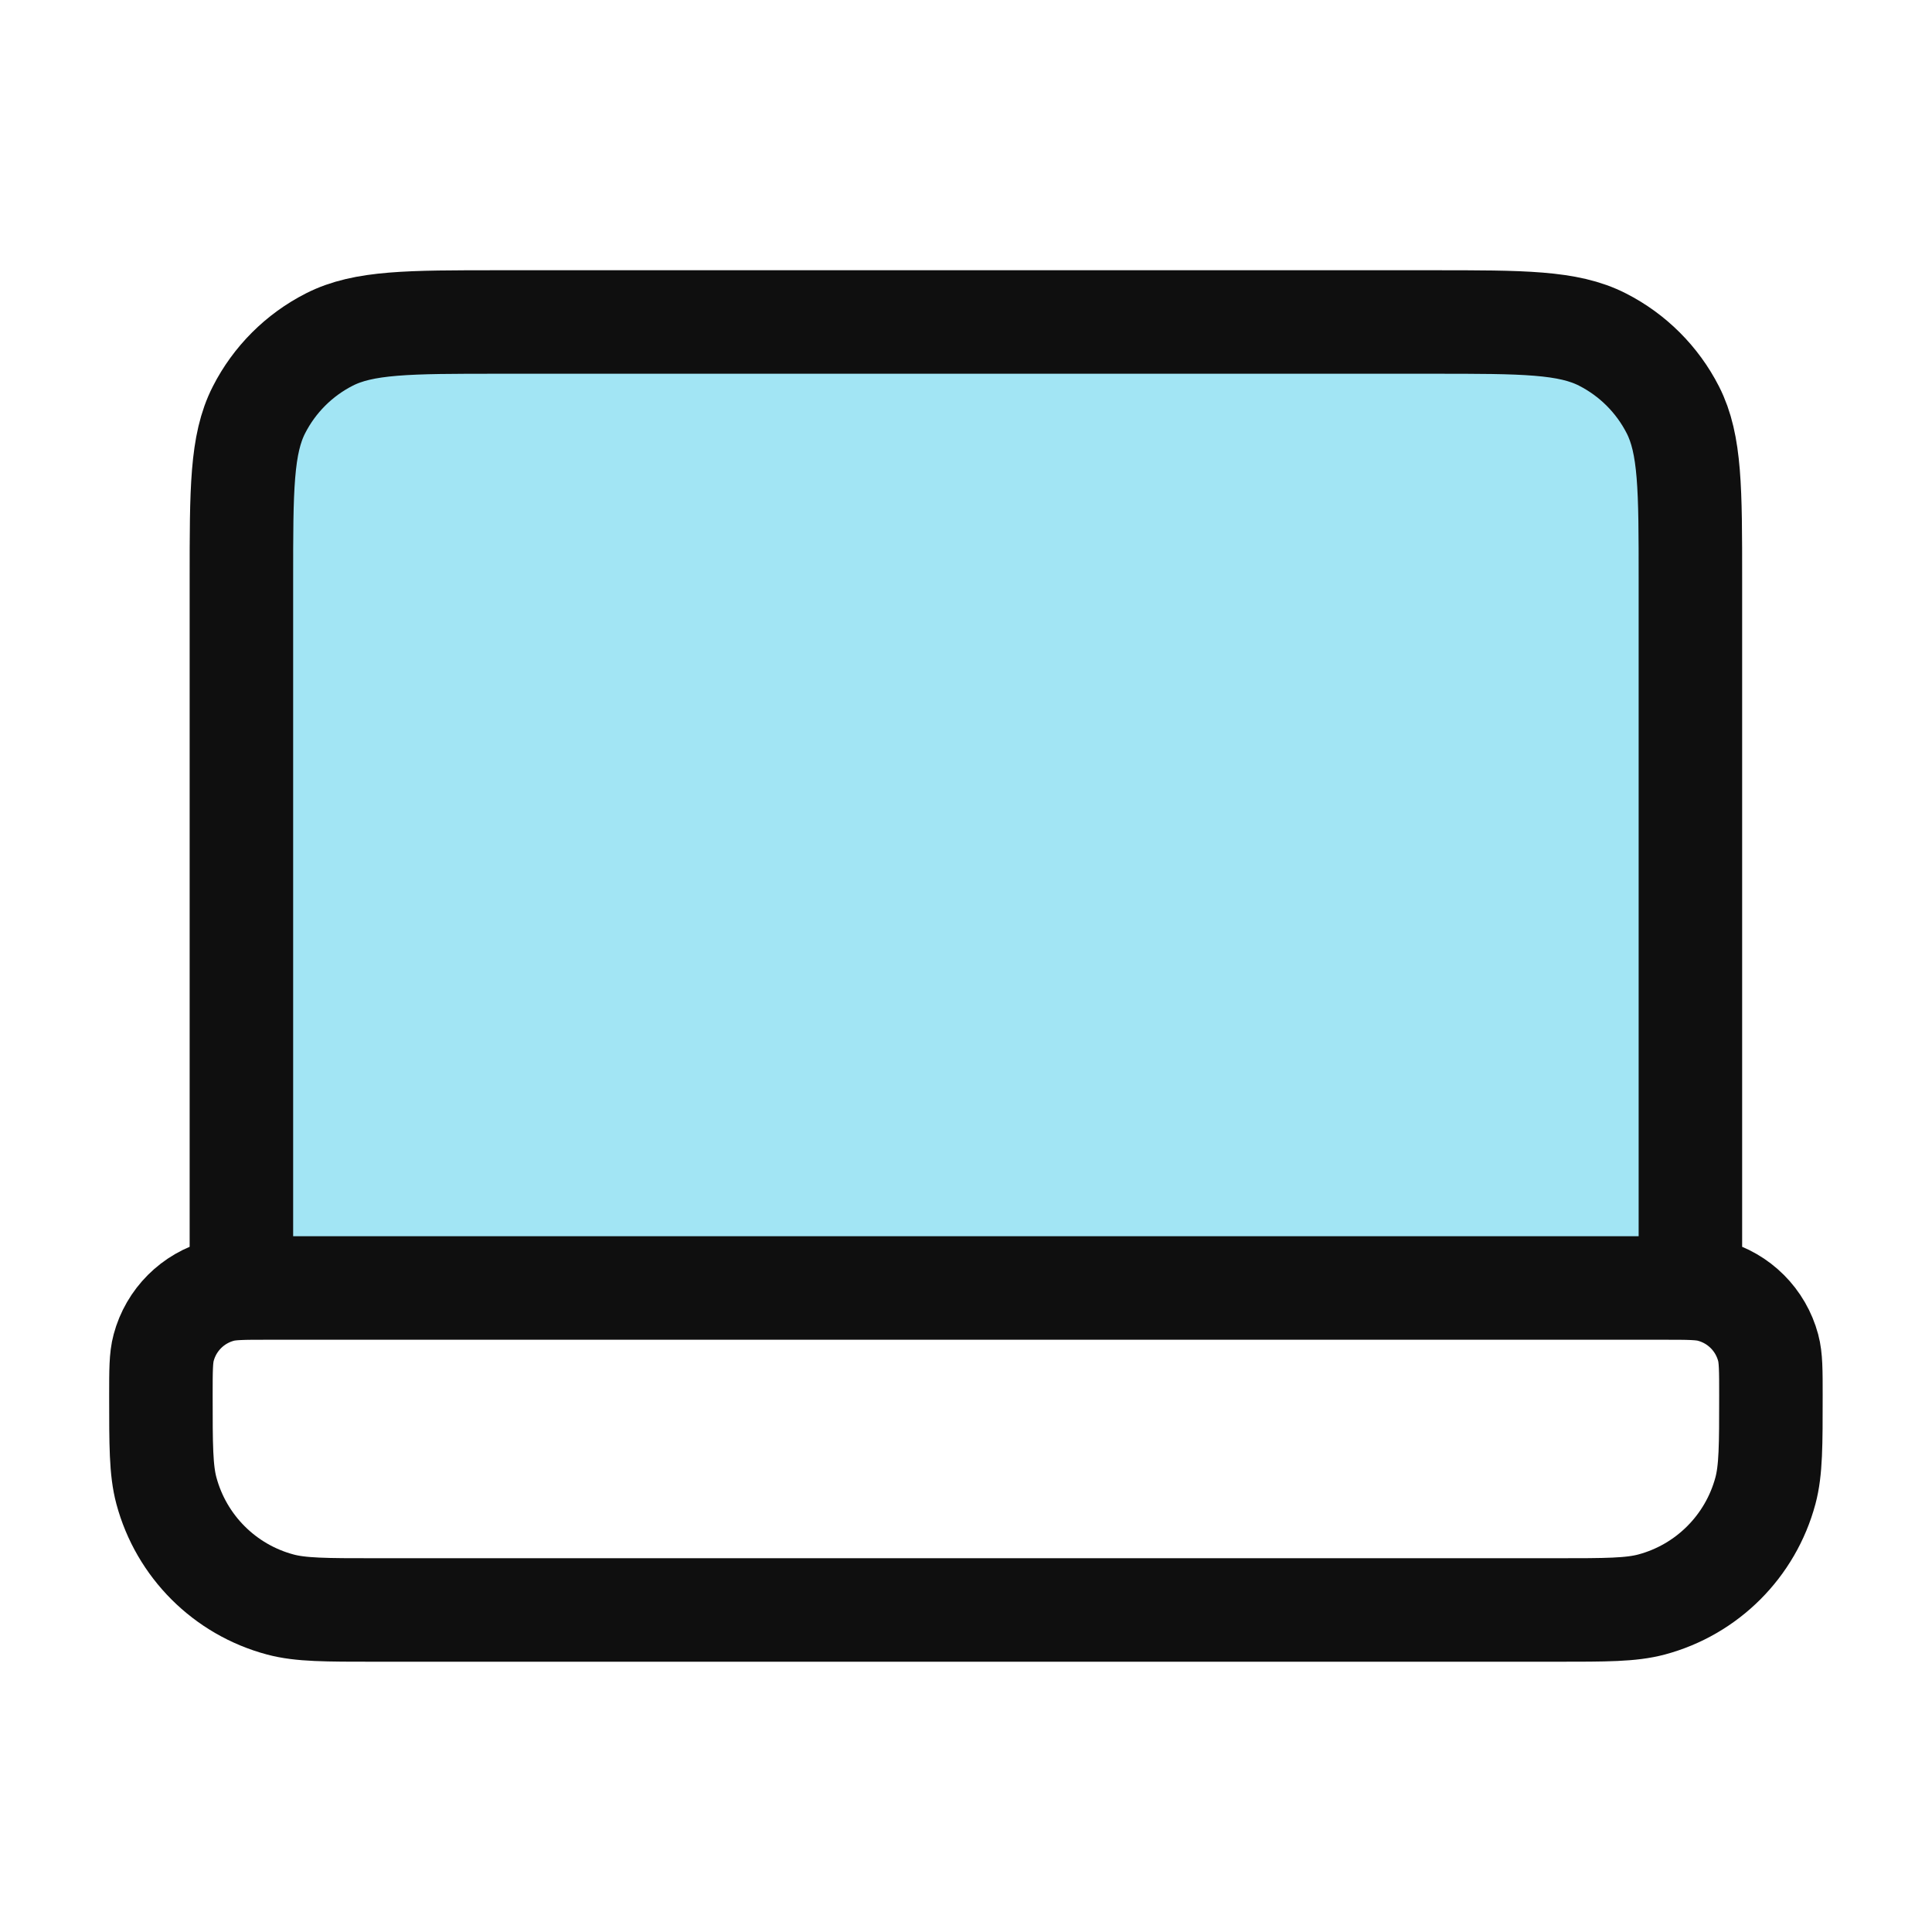
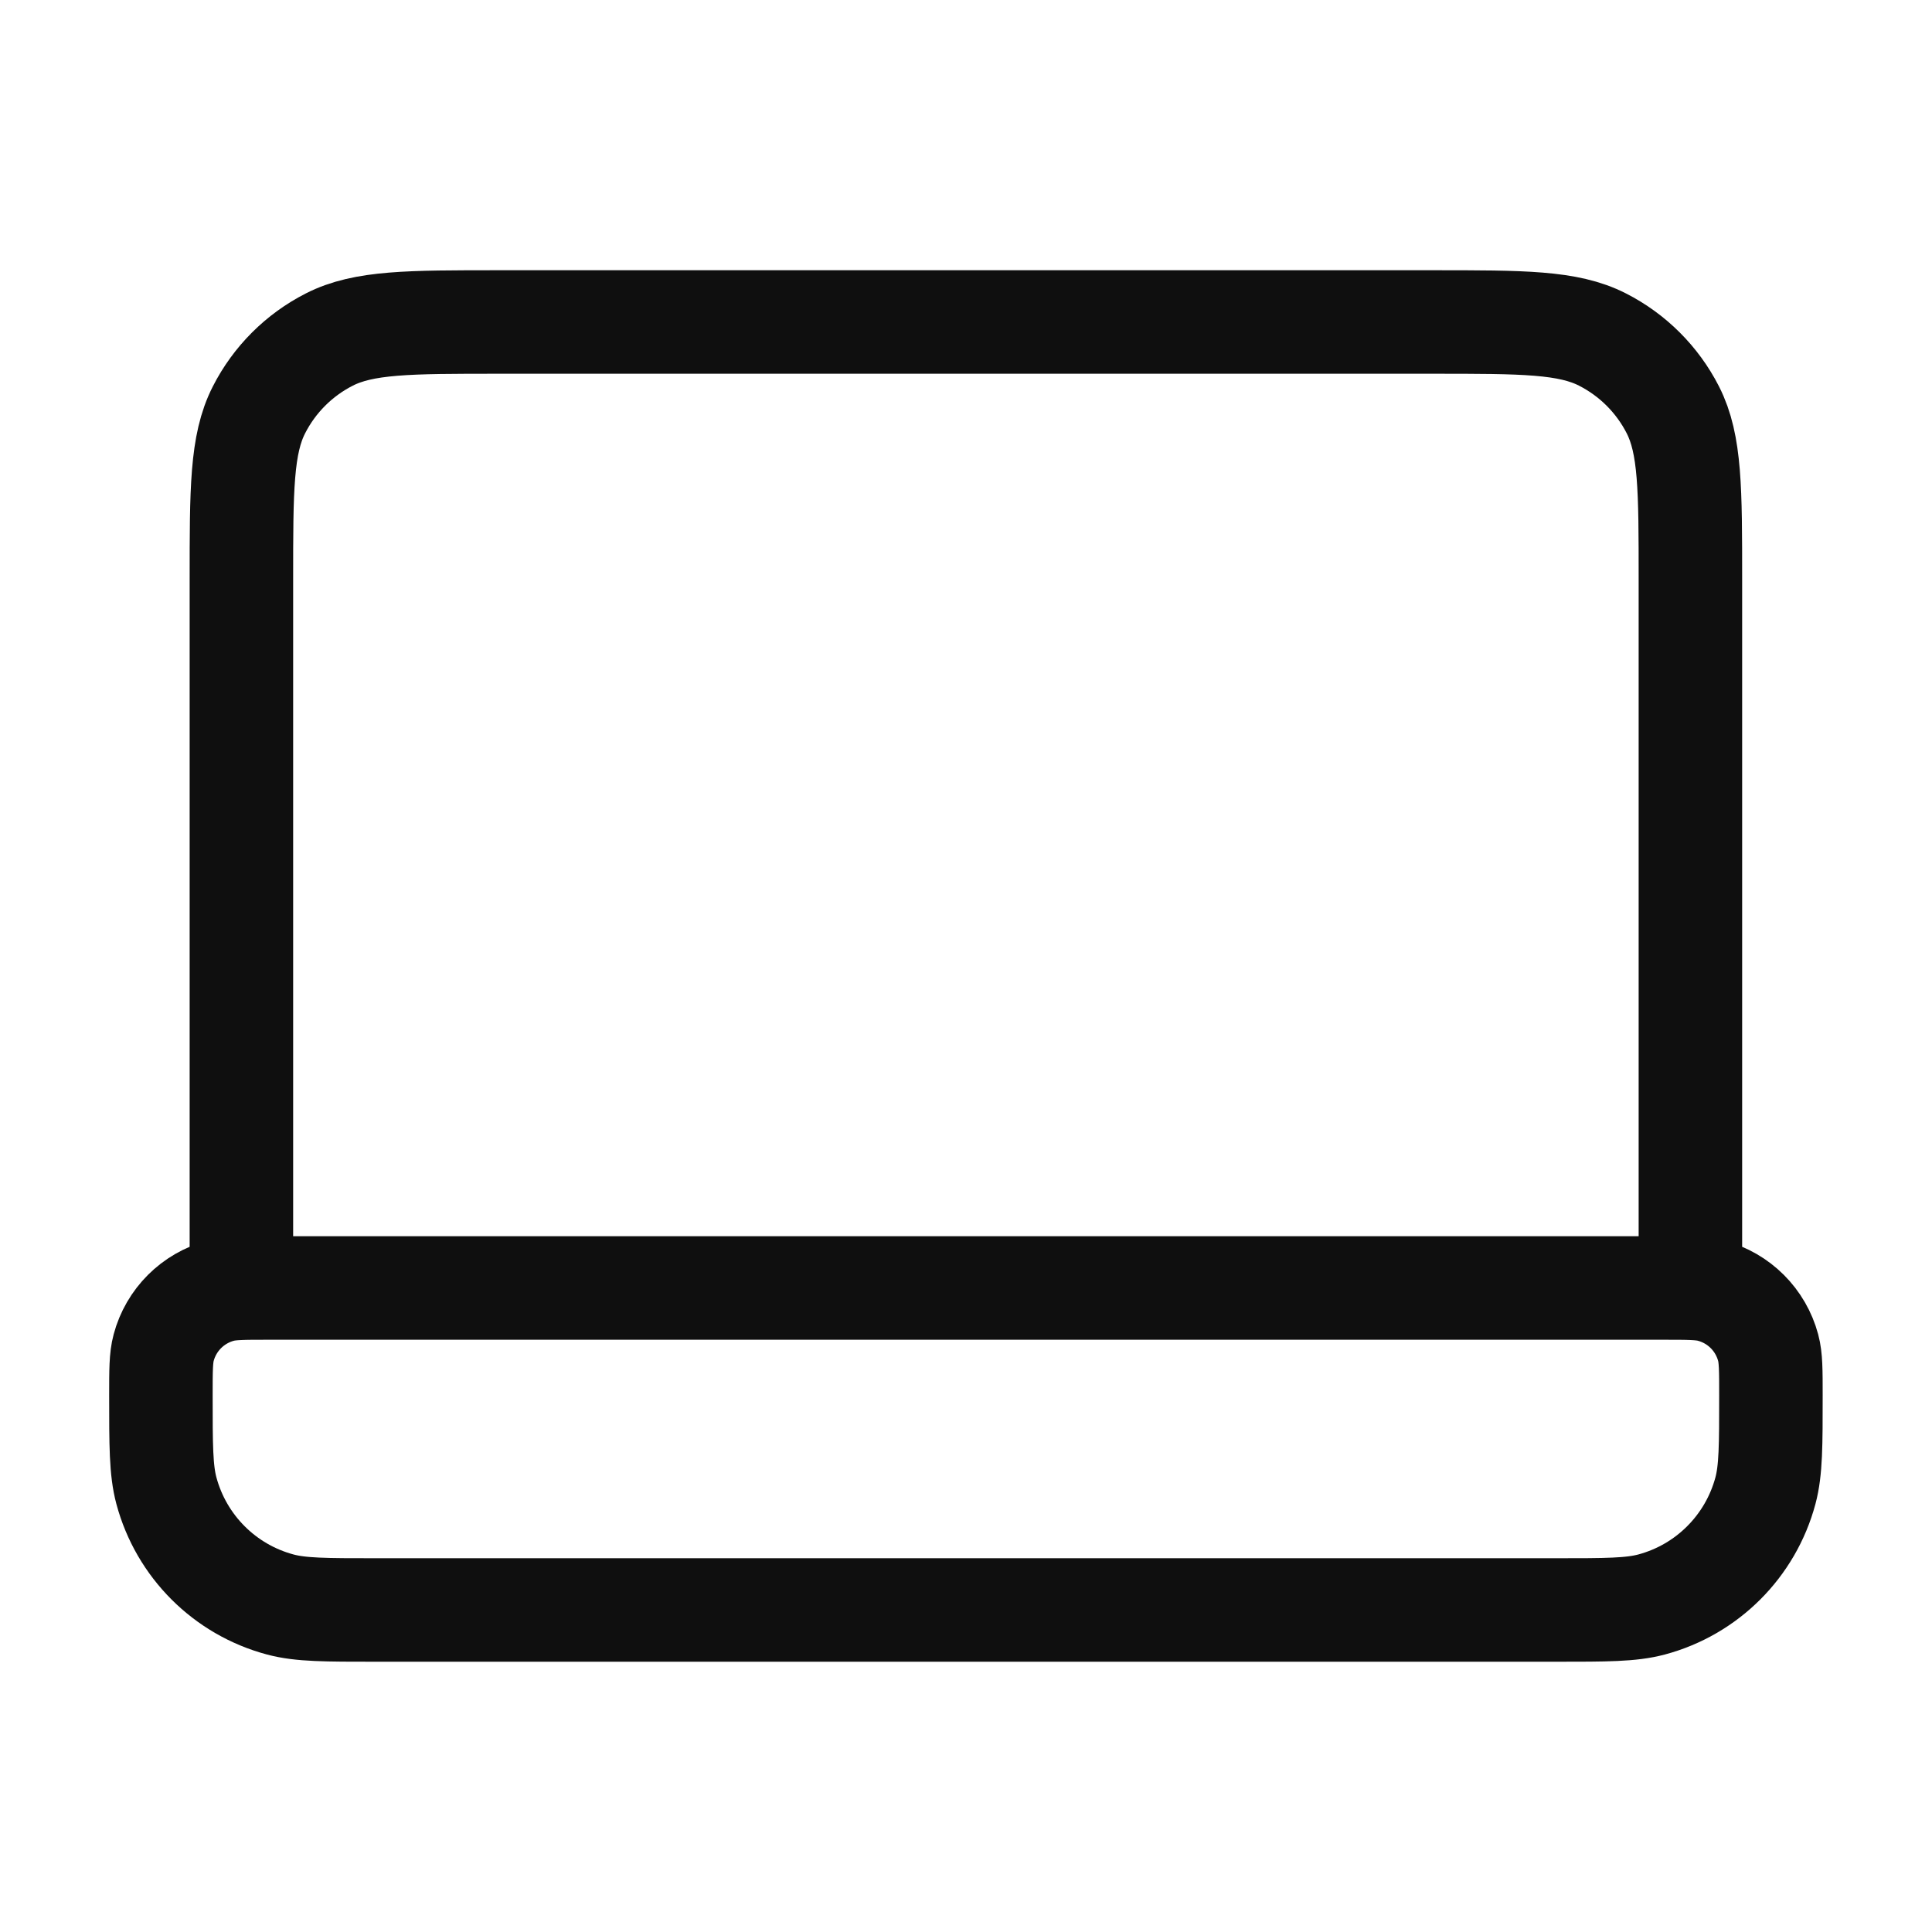
<svg xmlns="http://www.w3.org/2000/svg" width="56" height="56" viewBox="0 0 56 56" fill="none">
  <g id="laptop-02">
-     <path id="Icon" d="M41.893 10H14.826C12.213 10 10.906 10 9.907 10.509C9.029 10.956 8.315 11.67 7.868 12.548C7.359 13.546 7.359 14.853 7.359 17.467V38H49.359V17.467C49.359 14.853 49.359 13.546 48.851 12.548C48.403 11.67 47.689 10.956 46.811 10.509C45.813 10 44.506 10 41.893 10Z" fill="#A2E5F4" />
    <path id="Icon_2" d="M48.997 37.333V16.8C48.997 14.186 48.997 12.879 48.489 11.881C48.041 11.003 47.327 10.289 46.449 9.842C45.451 9.333 44.144 9.333 41.531 9.333H14.464C11.851 9.333 10.544 9.333 9.545 9.842C8.667 10.289 7.953 11.003 7.506 11.881C6.997 12.879 6.997 14.186 6.997 16.8V37.333M10.886 46.666H45.108C46.555 46.666 47.278 46.666 47.872 46.507C49.482 46.076 50.74 44.818 51.172 43.208C51.331 42.614 51.331 41.891 51.331 40.444C51.331 39.721 51.331 39.359 51.251 39.062C51.035 38.257 50.407 37.628 49.601 37.413C49.305 37.333 48.943 37.333 48.22 37.333H7.775C7.052 37.333 6.69 37.333 6.393 37.413C5.588 37.628 4.959 38.257 4.744 39.062C4.664 39.359 4.664 39.721 4.664 40.444C4.664 41.891 4.664 42.614 4.823 43.208C5.255 44.818 6.512 46.076 8.123 46.507C8.716 46.666 9.44 46.666 10.886 46.666Z" stroke="#0F0F0F" stroke-width="3" stroke-linecap="round" stroke-linejoin="round" />
  </g>
</svg>